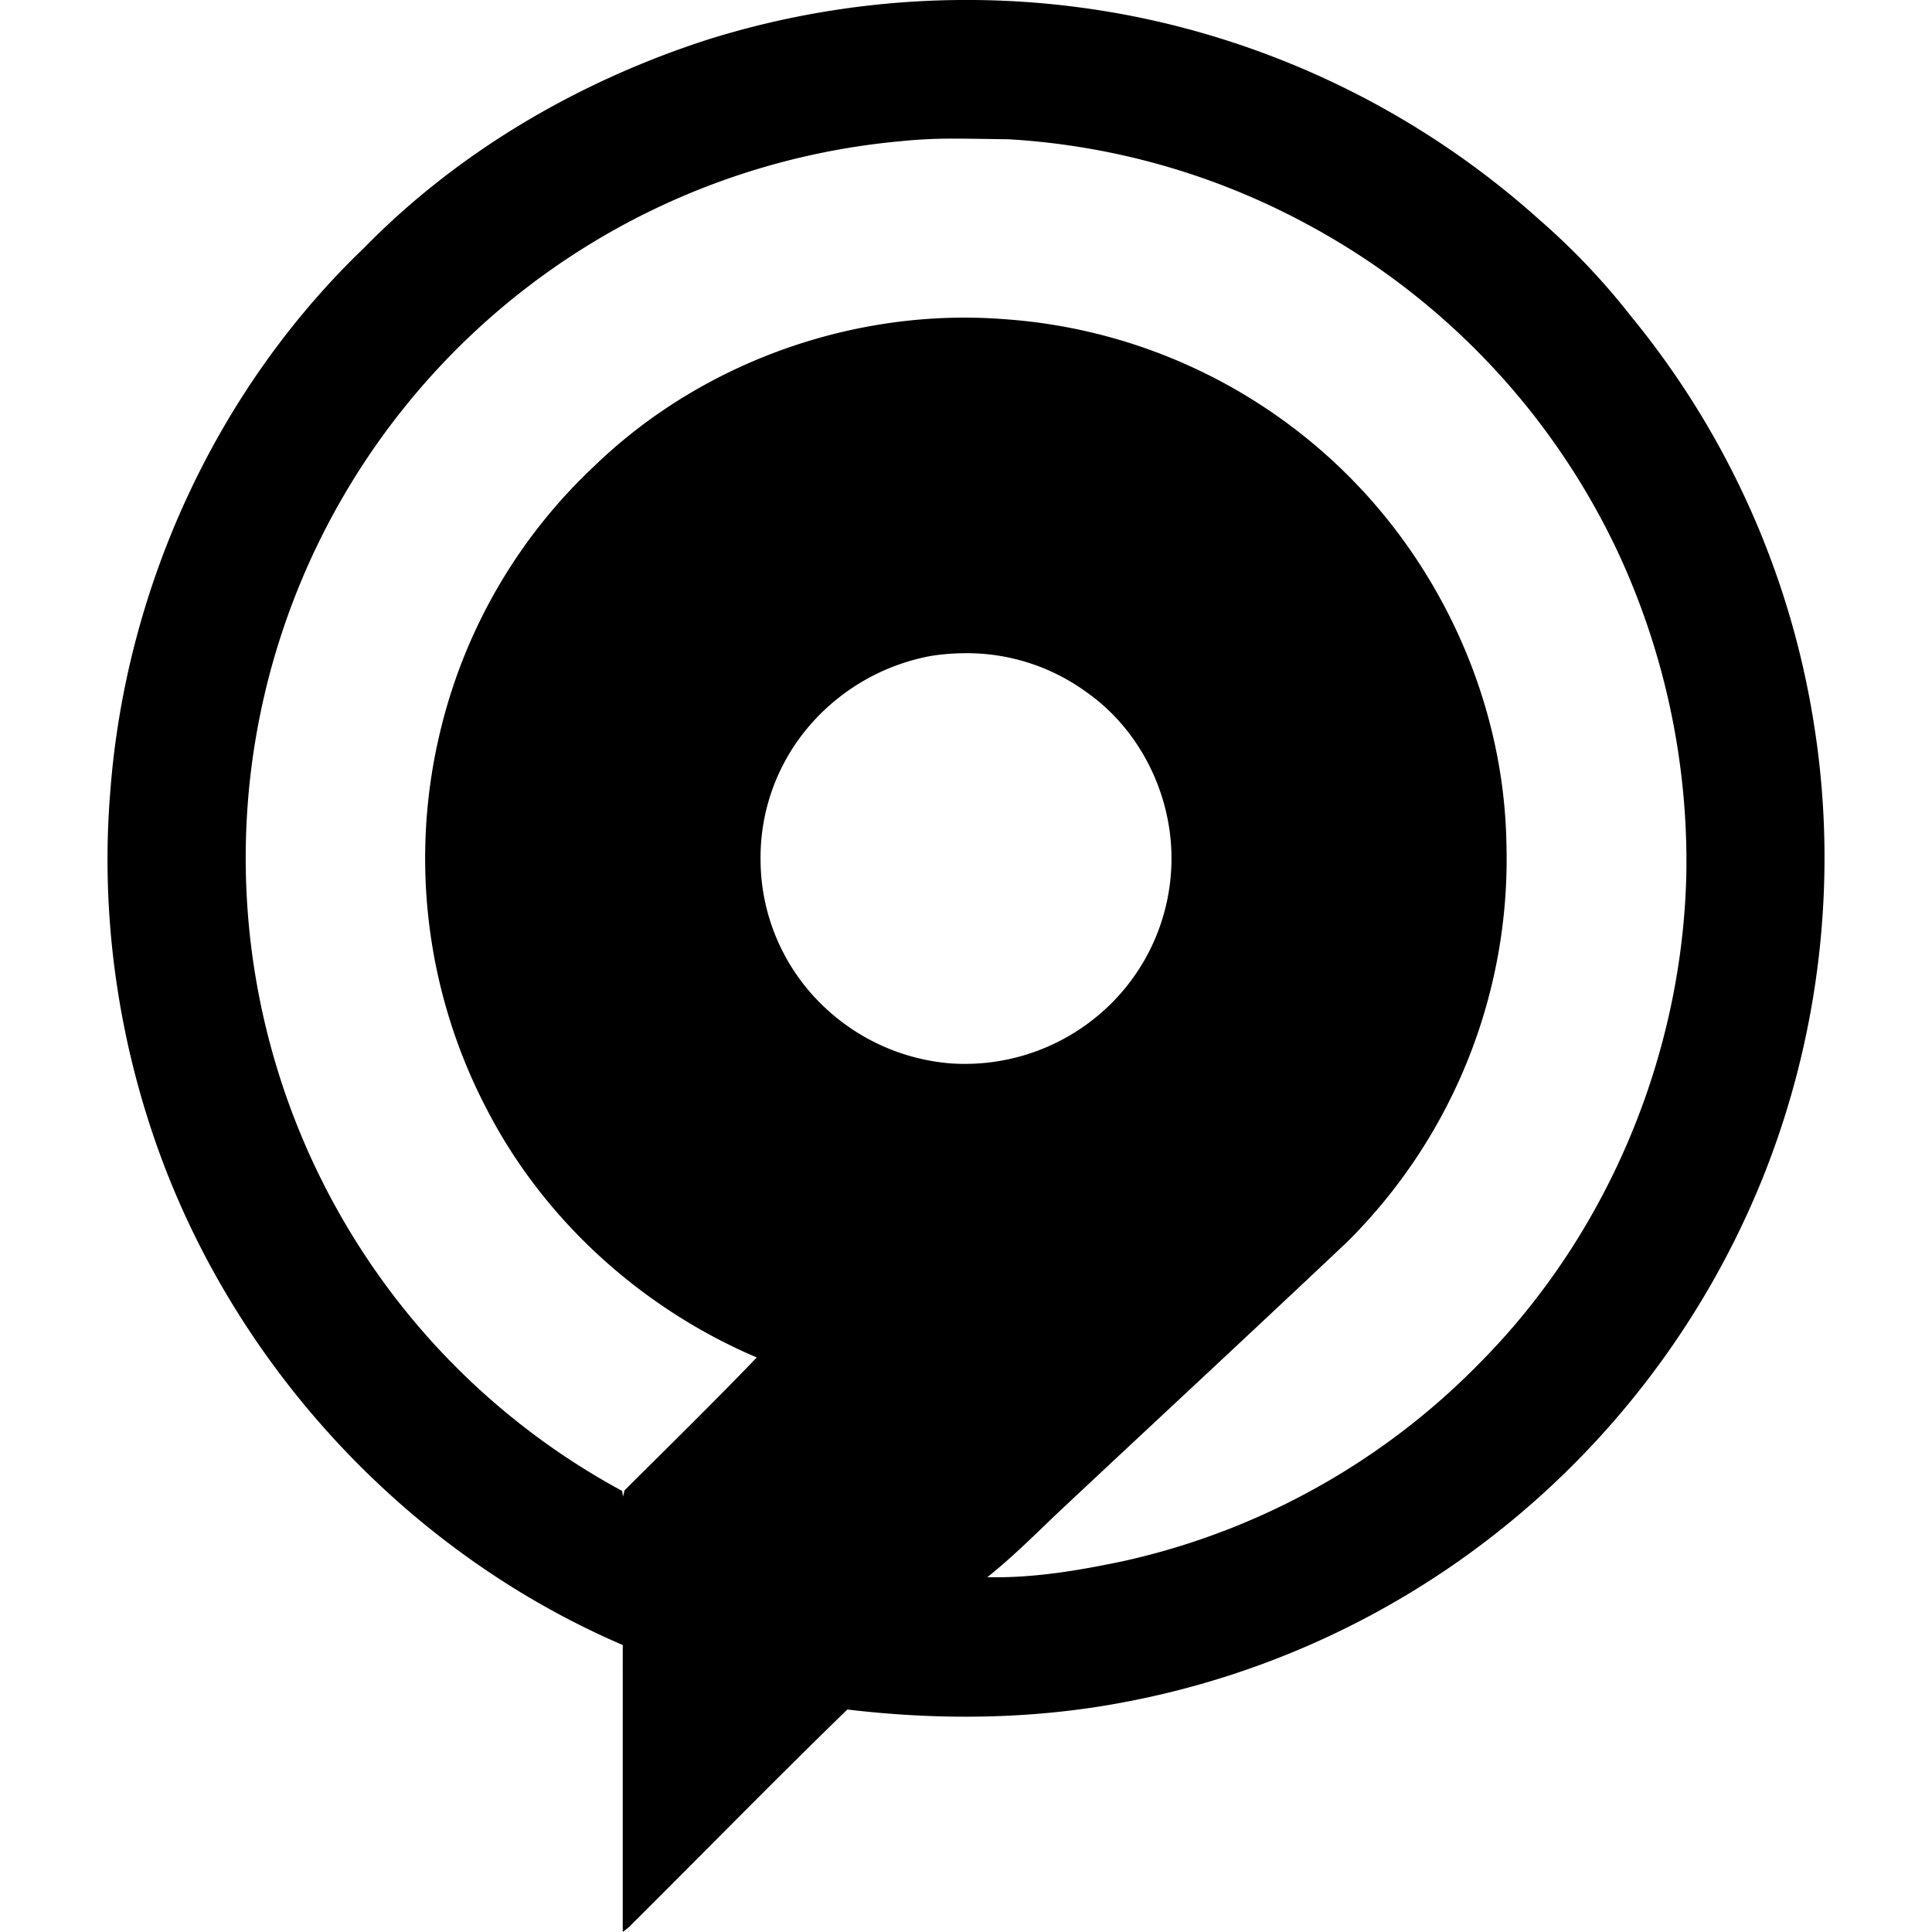
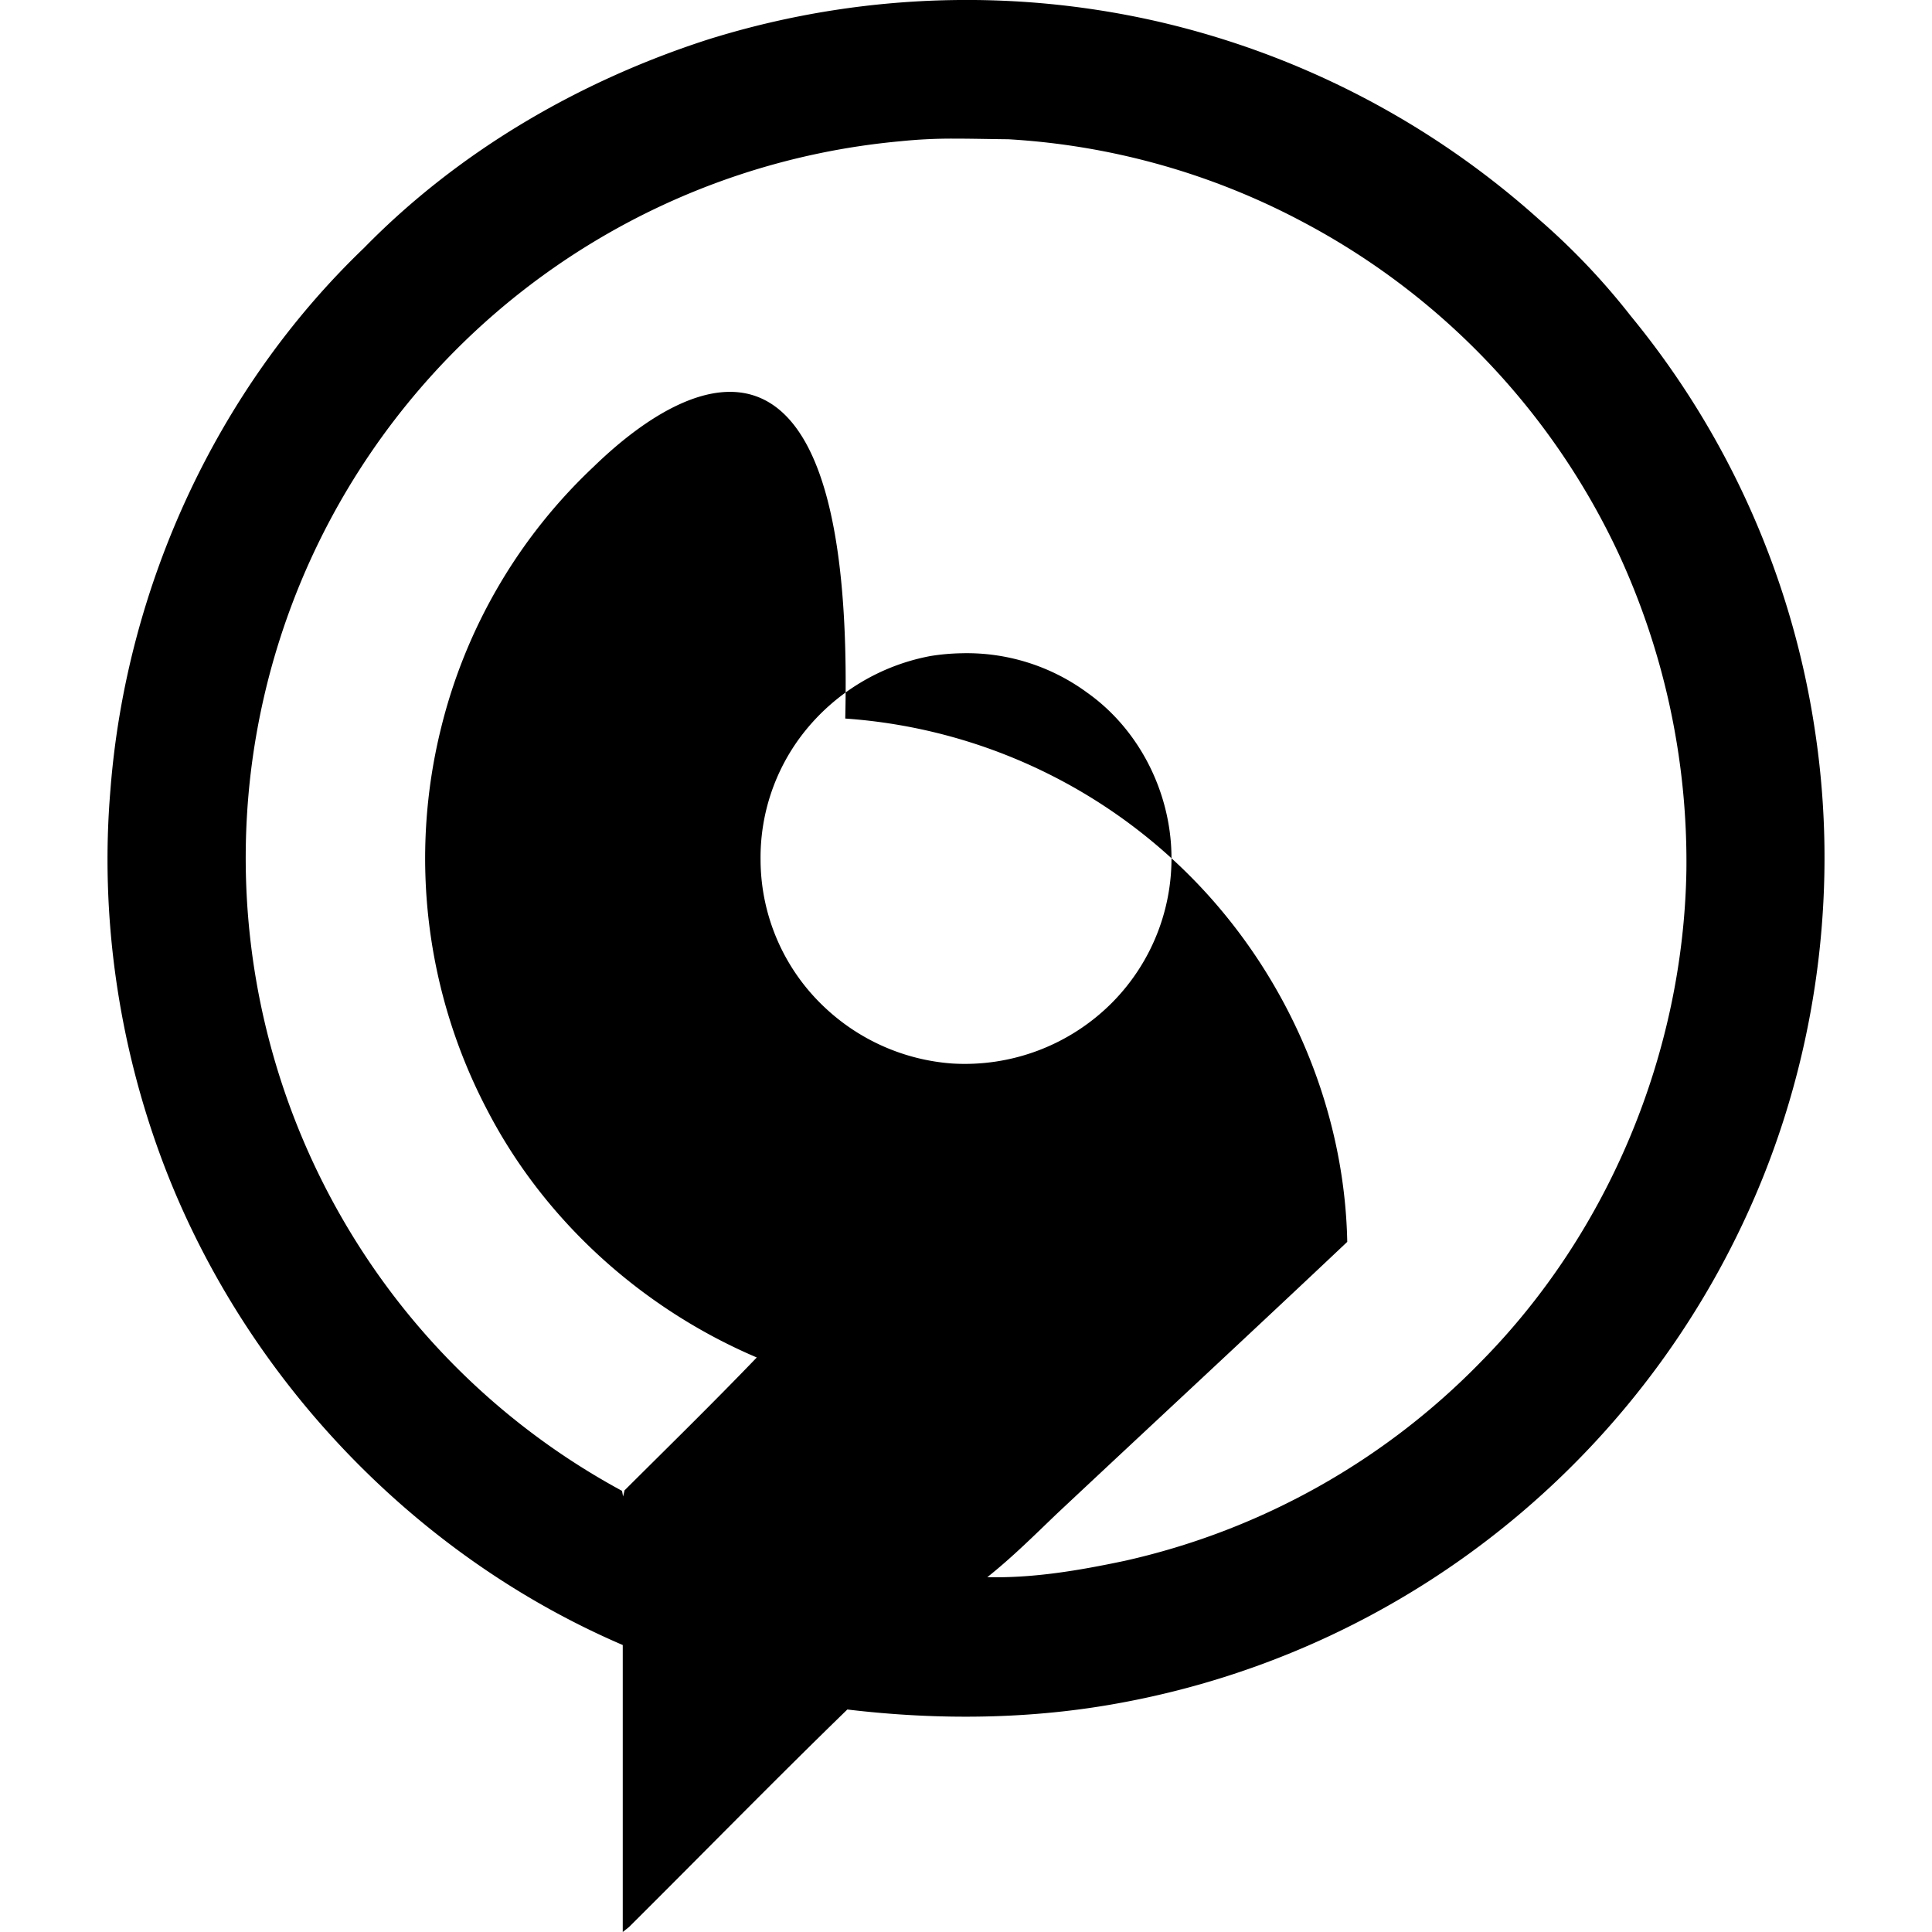
<svg xmlns="http://www.w3.org/2000/svg" fill="#000000" width="800px" height="800px" viewBox="0 0 24 24" role="img">
-   <path d="M11.921 0a10.749 10.749 0 0 0-3.127.491c-1.597.515-3.095 1.386-4.272 2.589-1.83 1.754-2.954 4.207-3.15 6.729-.132 1.56.097 3.149.646 4.614 1 2.661 3.105 4.89 5.718 6.012V24l.078-.062c.905-.9 1.797-1.813 2.712-2.702 1.132.135 2.286.125 3.408-.085a10.656 10.656 0 0 0 4.852-2.266 10.711 10.711 0 0 0 3.127-4.292c.686-1.726.911-3.632.64-5.47a10.571 10.571 0 0 0-2.296-5.199 8.585 8.585 0 0 0-1.136-1.196A10.676 10.676 0 0 0 14.373.265 10.636 10.636 0 0 0 11.92 0zm-.069 1.722c.225 0 .45.006.674.008a8.881 8.881 0 0 1 3.688 1.043 8.937 8.937 0 0 1 3.893 4.105 9.117 9.117 0 0 1 .842 3.938c-.039 2.256-.961 4.488-2.548 6.096a8.885 8.885 0 0 1-4.433 2.478c-.56.118-1.13.216-1.703.202.306-.243.584-.52.867-.791 1.2-1.125 2.408-2.244 3.604-3.374a6.702 6.702 0 0 0 1.977-4.961c-.032-1.64-.717-3.247-1.844-4.433a6.706 6.706 0 0 0-4.392-2.068C10.619 3.82 8.71 4.5 7.373 5.799a6.622 6.622 0 0 0-1.892 3.237 6.726 6.726 0 0 0 .58 4.77c.713 1.368 1.924 2.454 3.34 3.057-.538.56-1.093 1.103-1.643 1.651a2.621 2.621 0 0 1-.018.076l-.013-.07a8.896 8.896 0 0 1-2.768-2.335 8.967 8.967 0 0 1-1.85-6.534 8.946 8.946 0 0 1 8.072-7.896 6.25 6.25 0 0 1 .671-.033zm.093 6.393a2.524 2.524 0 0 1 1.564.492c.6.426.978 1.128 1.036 1.859a2.544 2.544 0 0 1-.734 1.993 2.579 2.579 0 0 1-1.987.752 2.58 2.58 0 0 1-1.572-.69 2.524 2.524 0 0 1-.804-1.838 2.51 2.51 0 0 1 .535-1.58 2.62 2.62 0 0 1 1.578-.954 2.74 2.74 0 0 1 .384-.034z" />
+   <path d="M11.921 0a10.749 10.749 0 0 0-3.127.491c-1.597.515-3.095 1.386-4.272 2.589-1.83 1.754-2.954 4.207-3.15 6.729-.132 1.56.097 3.149.646 4.614 1 2.661 3.105 4.89 5.718 6.012V24l.078-.062c.905-.9 1.797-1.813 2.712-2.702 1.132.135 2.286.125 3.408-.085a10.656 10.656 0 0 0 4.852-2.266 10.711 10.711 0 0 0 3.127-4.292c.686-1.726.911-3.632.64-5.47a10.571 10.571 0 0 0-2.296-5.199 8.585 8.585 0 0 0-1.136-1.196A10.676 10.676 0 0 0 14.373.265 10.636 10.636 0 0 0 11.92 0zm-.069 1.722c.225 0 .45.006.674.008a8.881 8.881 0 0 1 3.688 1.043 8.937 8.937 0 0 1 3.893 4.105 9.117 9.117 0 0 1 .842 3.938c-.039 2.256-.961 4.488-2.548 6.096a8.885 8.885 0 0 1-4.433 2.478c-.56.118-1.13.216-1.703.202.306-.243.584-.52.867-.791 1.2-1.125 2.408-2.244 3.604-3.374c-.032-1.64-.717-3.247-1.844-4.433a6.706 6.706 0 0 0-4.392-2.068C10.619 3.82 8.71 4.5 7.373 5.799a6.622 6.622 0 0 0-1.892 3.237 6.726 6.726 0 0 0 .58 4.77c.713 1.368 1.924 2.454 3.34 3.057-.538.56-1.093 1.103-1.643 1.651a2.621 2.621 0 0 1-.018.076l-.013-.07a8.896 8.896 0 0 1-2.768-2.335 8.967 8.967 0 0 1-1.85-6.534 8.946 8.946 0 0 1 8.072-7.896 6.25 6.25 0 0 1 .671-.033zm.093 6.393a2.524 2.524 0 0 1 1.564.492c.6.426.978 1.128 1.036 1.859a2.544 2.544 0 0 1-.734 1.993 2.579 2.579 0 0 1-1.987.752 2.58 2.58 0 0 1-1.572-.69 2.524 2.524 0 0 1-.804-1.838 2.51 2.51 0 0 1 .535-1.58 2.62 2.62 0 0 1 1.578-.954 2.74 2.74 0 0 1 .384-.034z" />
</svg>